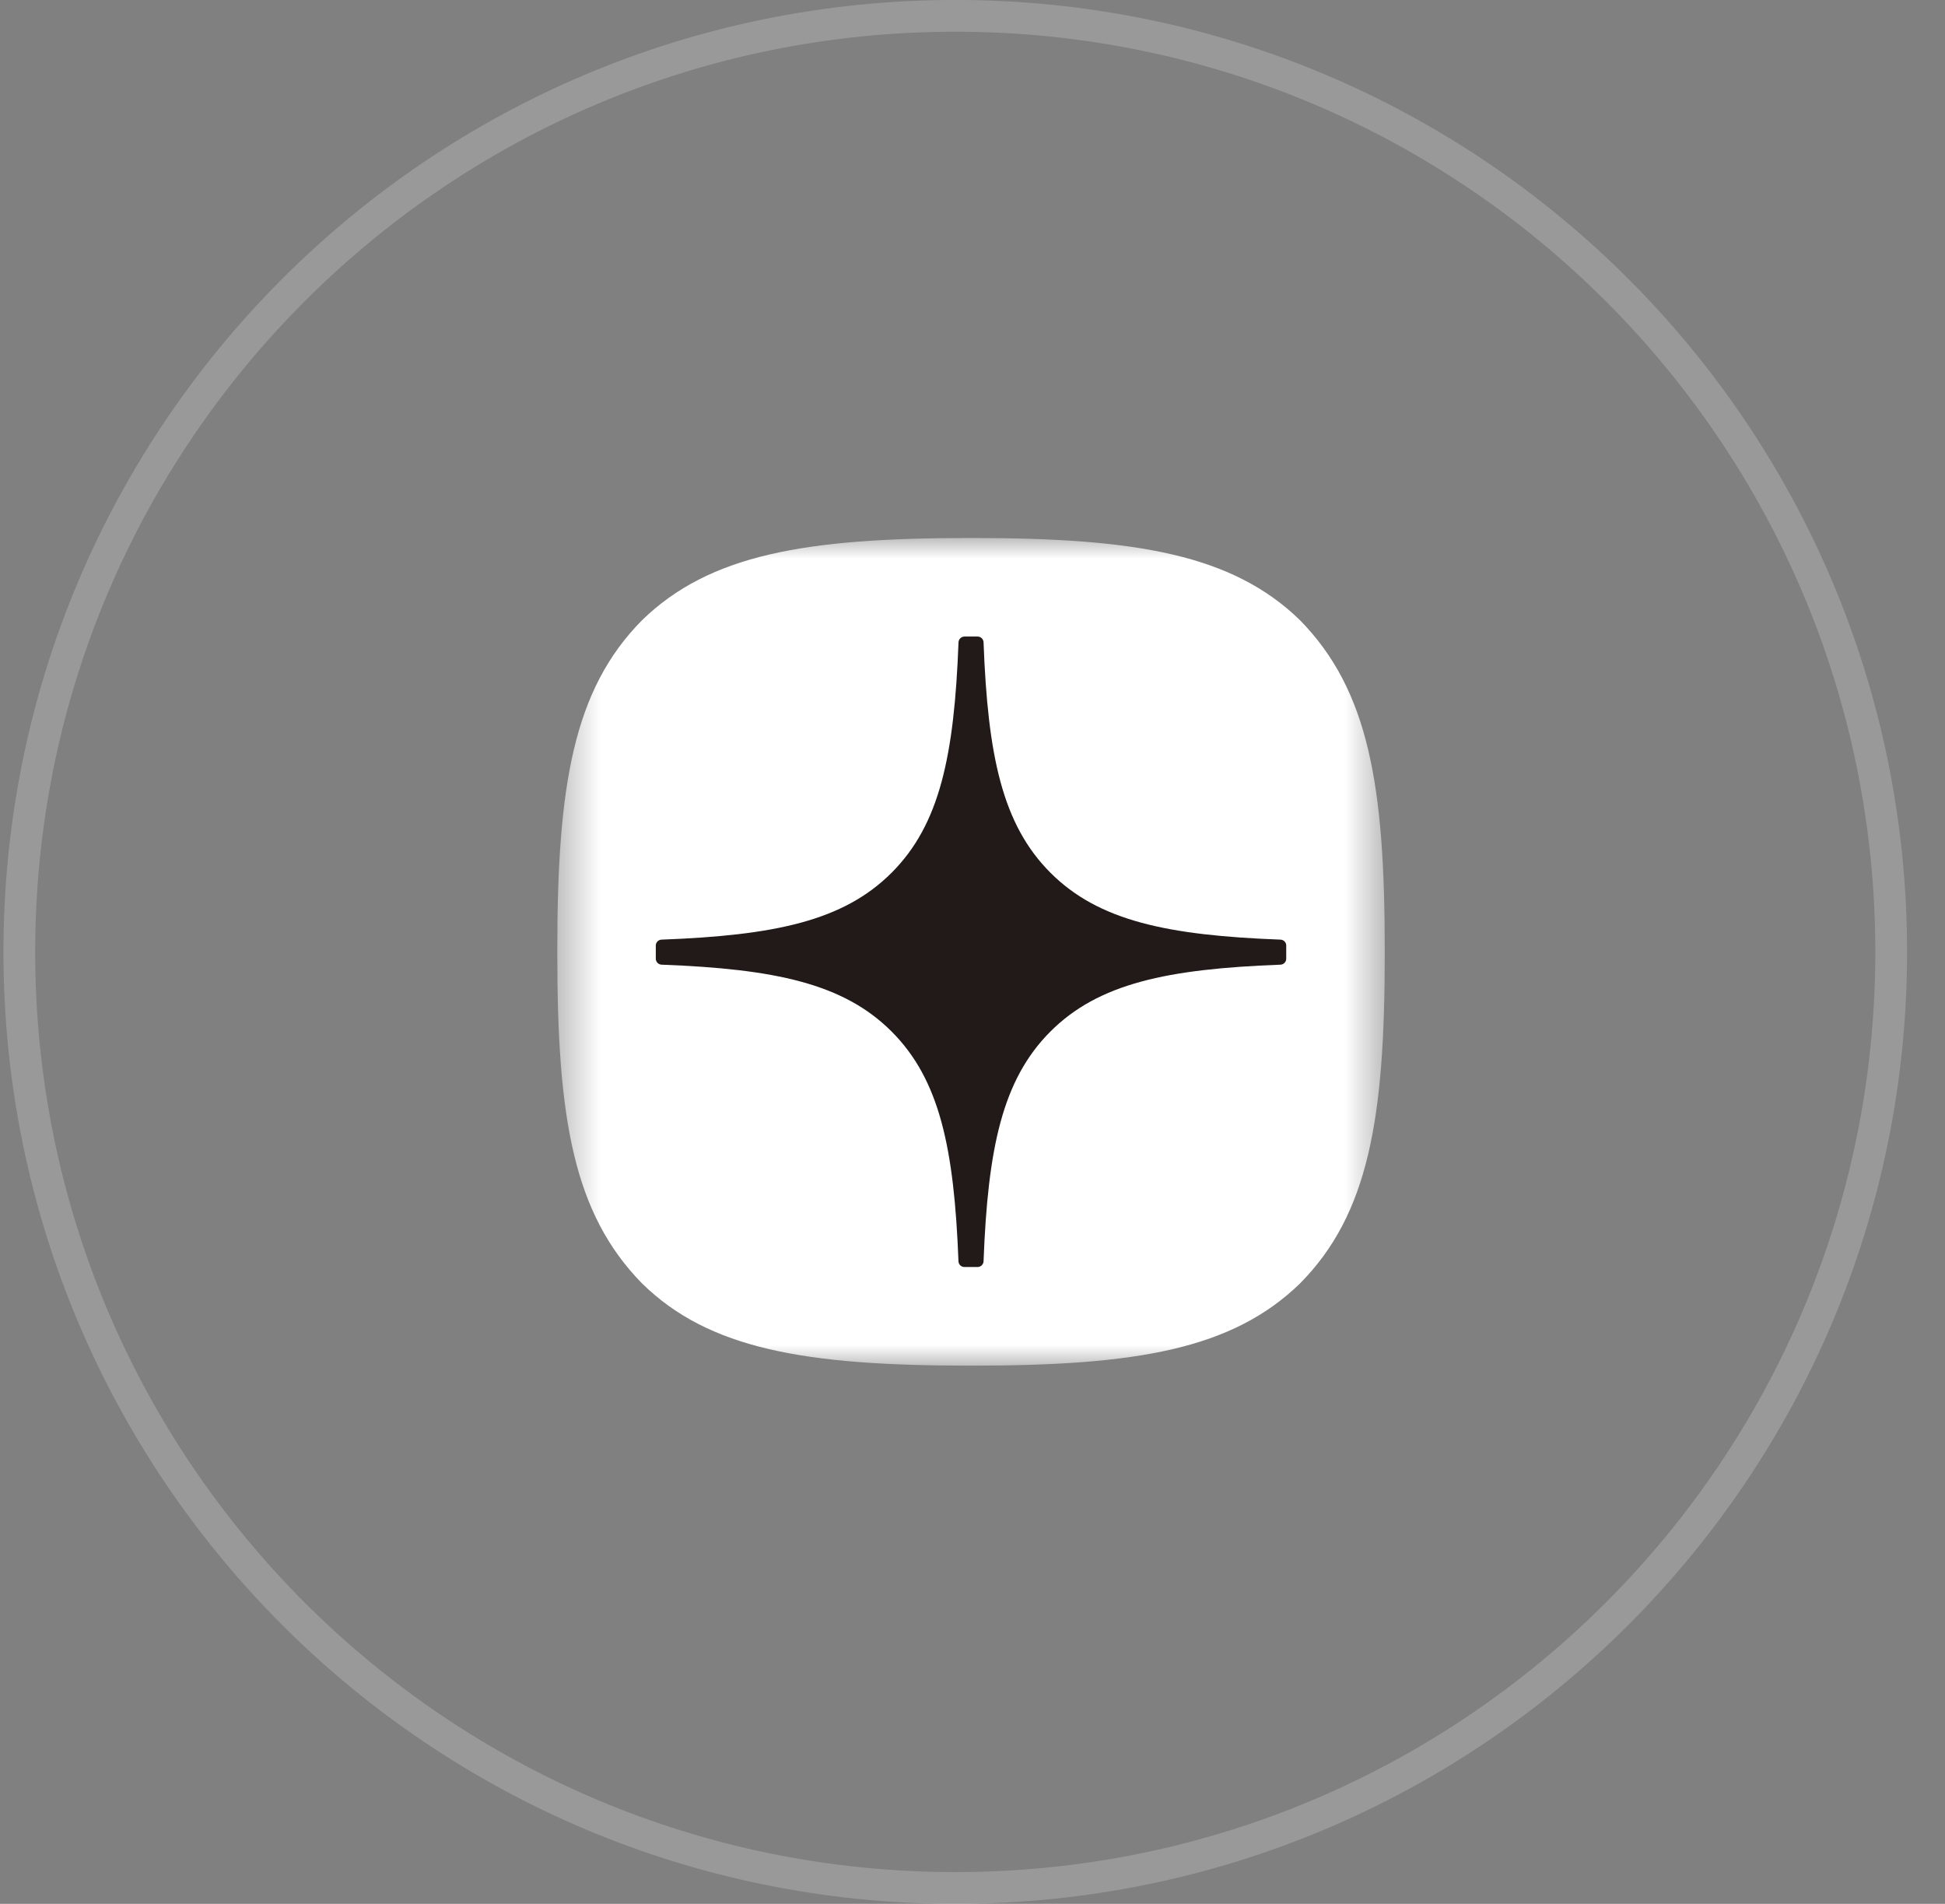
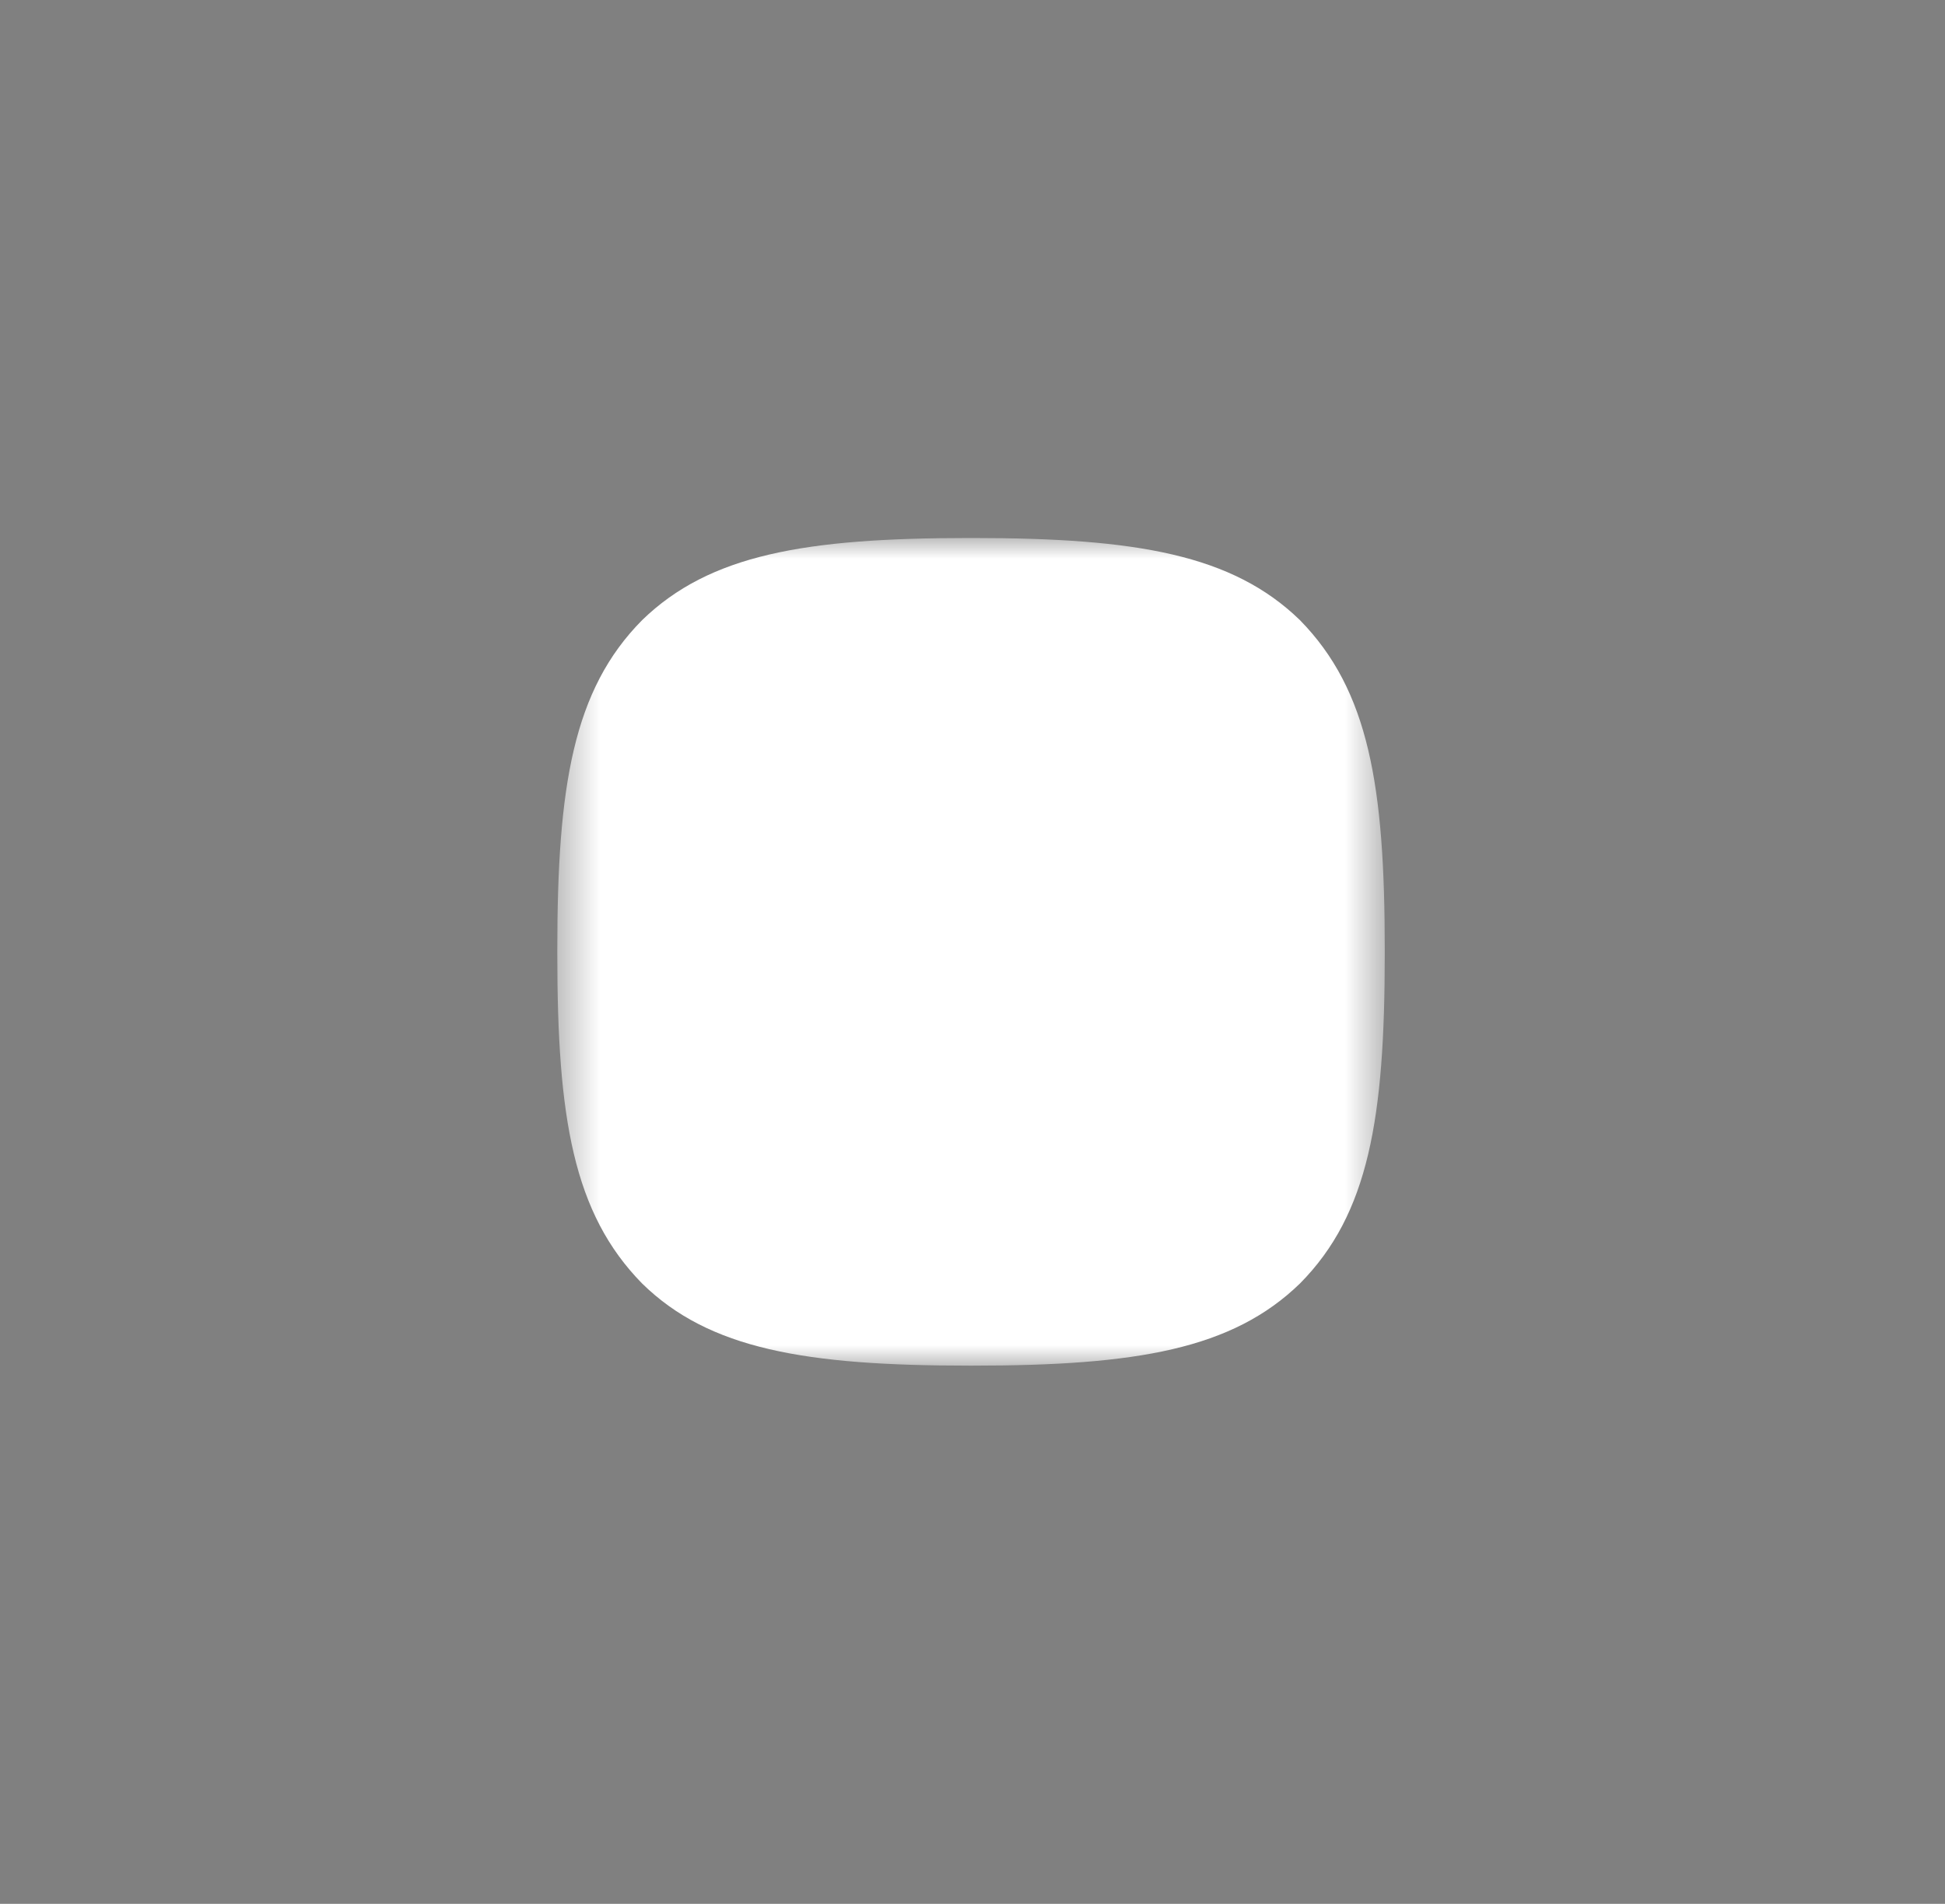
<svg xmlns="http://www.w3.org/2000/svg" width="47" height="46" viewBox="0 0 47 46" fill="none">
  <rect x="0" y="0" width="47" height="46" fill="#808080" stroke="none" />
-   <path opacity="0.2" d="M23.084 45.616C35.574 45.616 45.7 35.49 45.7 23C45.7 10.509 35.574 0.383 23.084 0.383C10.593 0.383 0.467 10.509 0.467 23C0.467 35.49 10.593 45.616 23.084 45.616Z" stroke="white" stroke-width="0.767" />
  <mask id="mask0_98_882" style="mask-type:luminance" maskUnits="userSpaceOnUse" x="13" y="12" width="21" height="21">
    <path d="M33.467 12.999H13.467V32.999H33.467V12.999Z" fill="white" />
  </mask>
  <g mask="url(#mask0_98_882)">
    <path d="M23.425 32.996H23.504C27.475 32.996 29.78 32.596 31.413 31.011C33.078 29.33 33.462 27.009 33.462 23.054V22.942C33.462 18.988 33.078 16.683 31.413 14.984C29.781 13.399 27.46 12.999 23.506 12.999H23.426C19.455 12.999 17.149 13.399 15.516 14.984C13.851 16.666 13.467 18.988 13.467 22.942V23.054C13.467 27.008 13.851 29.313 15.516 31.011C17.133 32.596 19.455 32.996 23.425 32.996Z" fill="white" />
-     <path d="M31.082 22.846C31.082 22.77 31.02 22.707 30.944 22.703C28.211 22.6 26.547 22.251 25.384 21.087C24.218 19.921 23.87 18.257 23.767 15.518C23.764 15.442 23.701 15.38 23.624 15.38H23.305C23.229 15.38 23.166 15.442 23.162 15.518C23.059 18.256 22.711 19.921 21.545 21.087C20.38 22.252 18.718 22.6 15.985 22.703C15.909 22.706 15.847 22.769 15.847 22.846V23.165C15.847 23.241 15.909 23.304 15.985 23.308C18.718 23.411 20.382 23.76 21.545 24.923C22.709 26.087 23.056 27.747 23.161 30.475C23.163 30.551 23.227 30.613 23.304 30.613H23.624C23.7 30.613 23.763 30.551 23.767 30.475C23.871 27.747 24.219 26.087 25.383 24.923C26.547 23.759 28.209 23.411 30.942 23.308C31.019 23.305 31.081 23.242 31.081 23.165V22.846H31.082Z" fill="#211A19" />
  </g>
</svg>